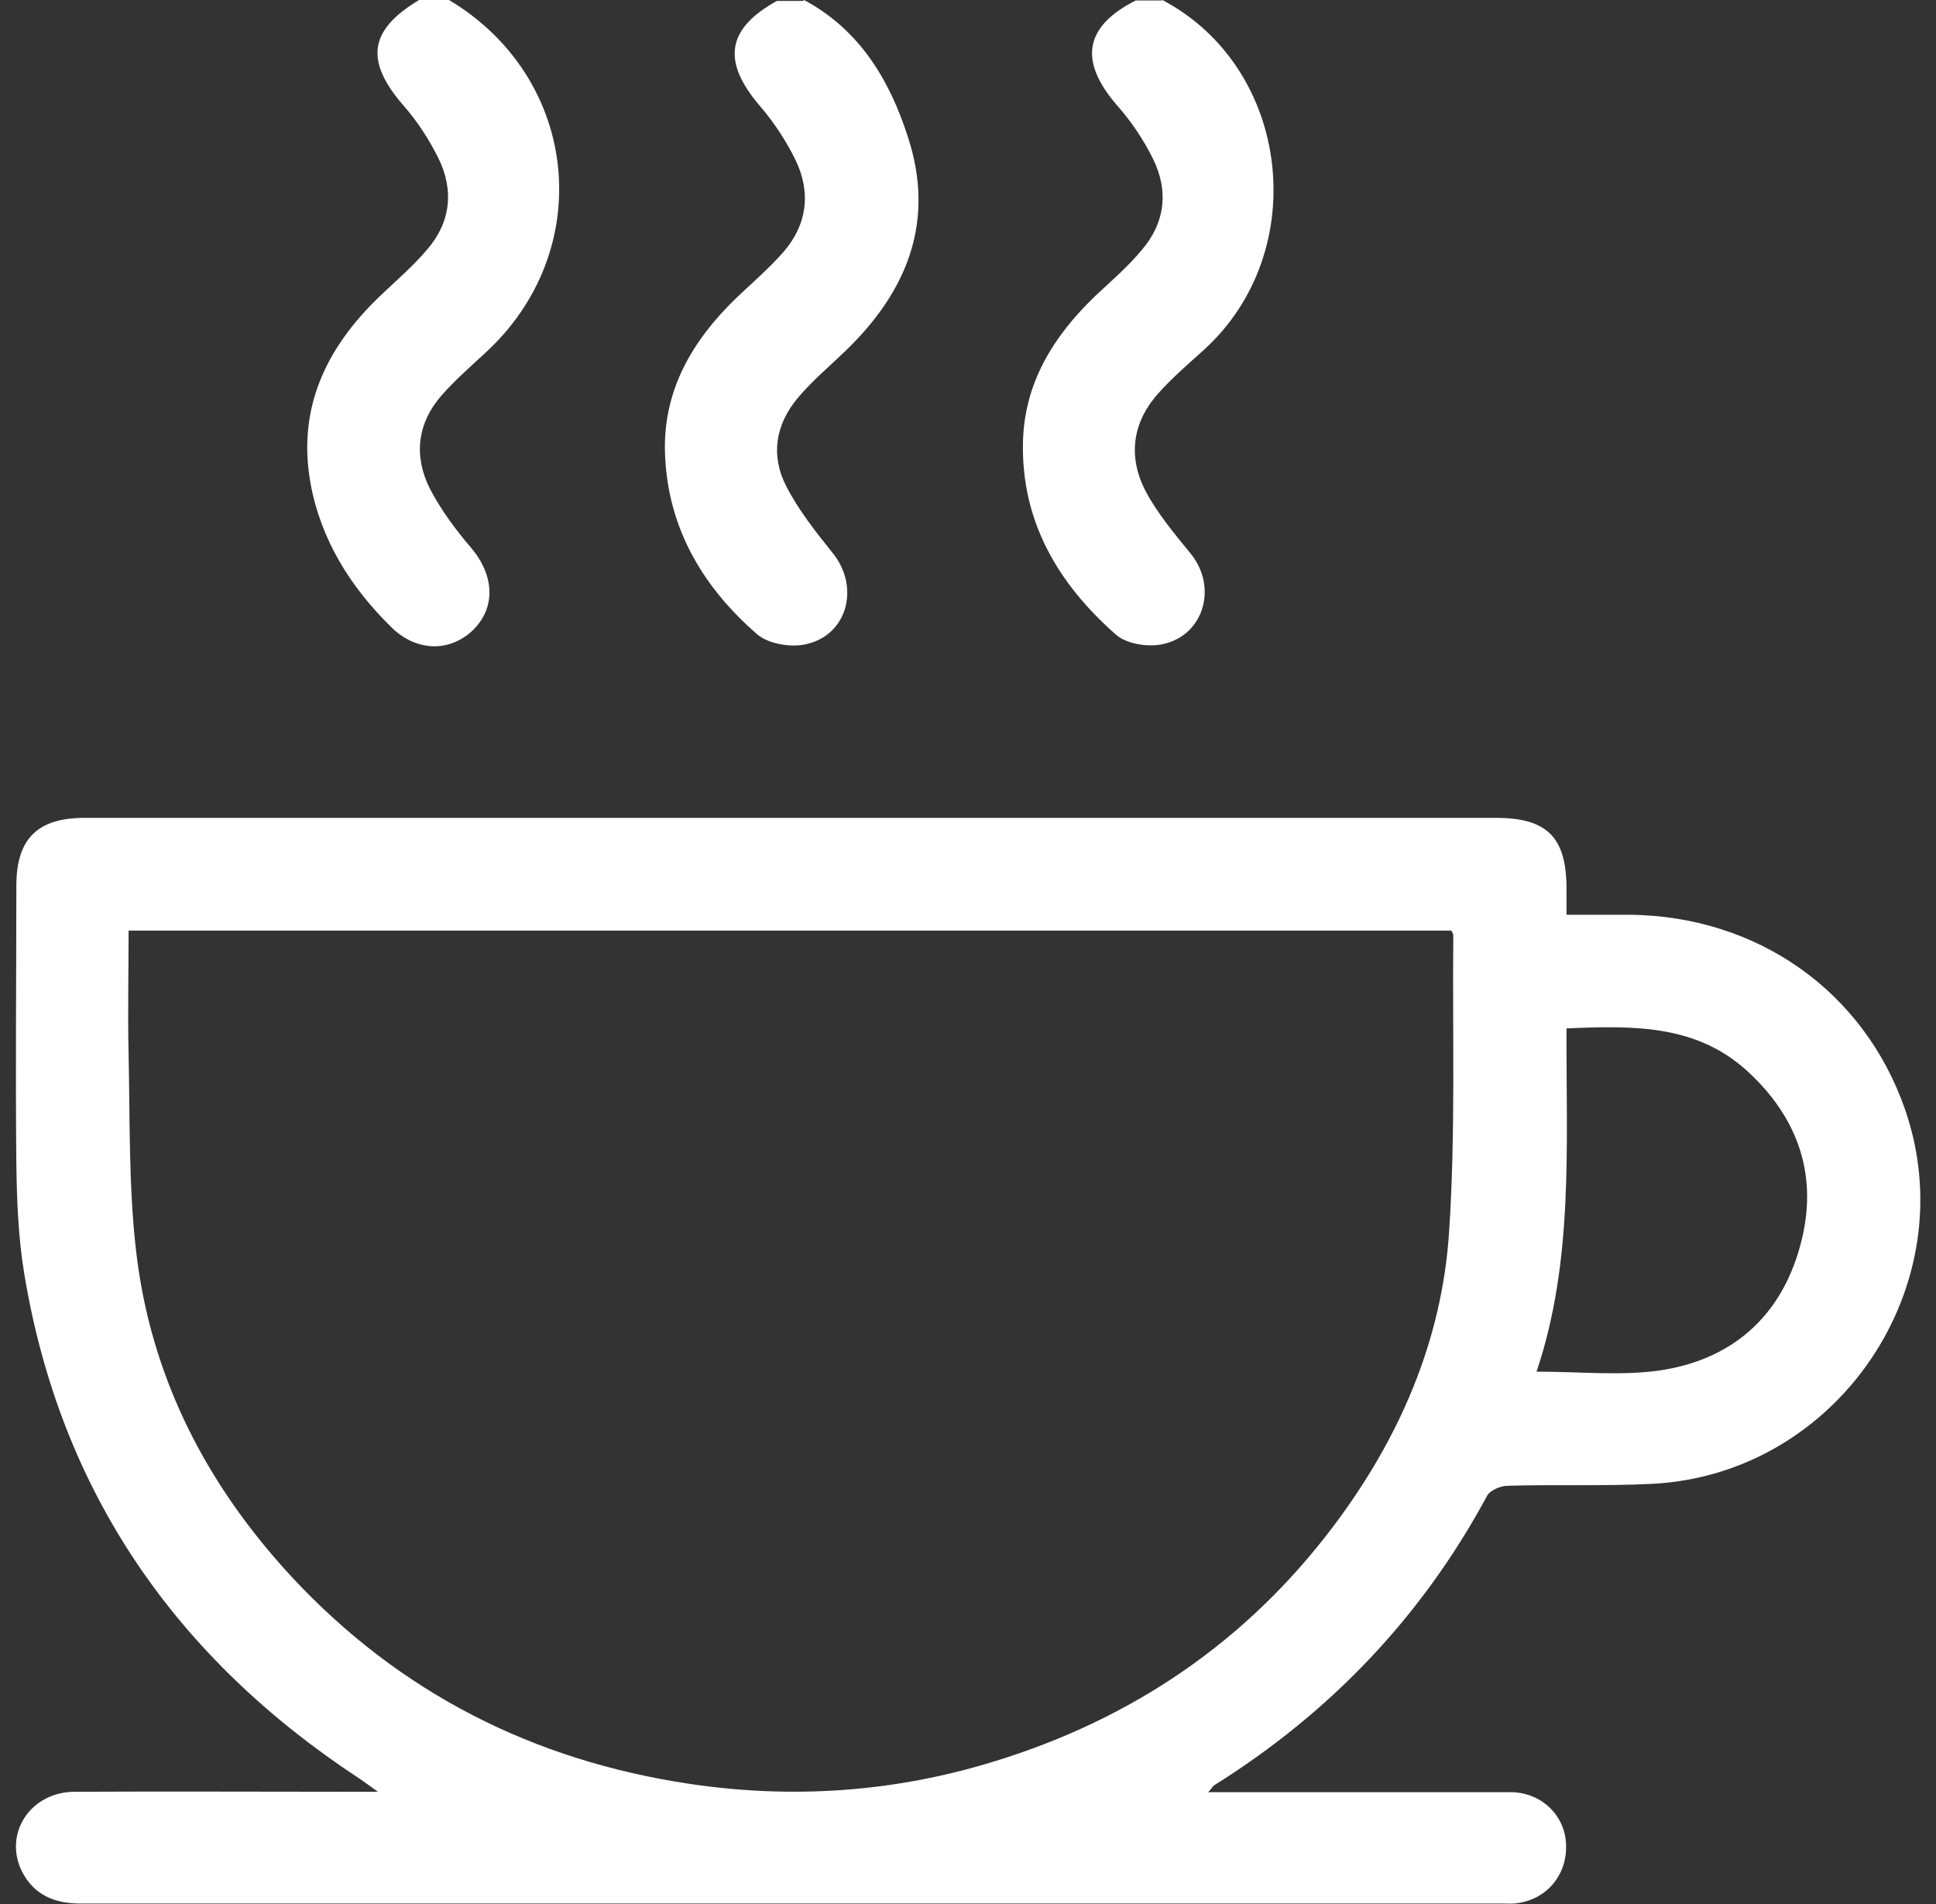
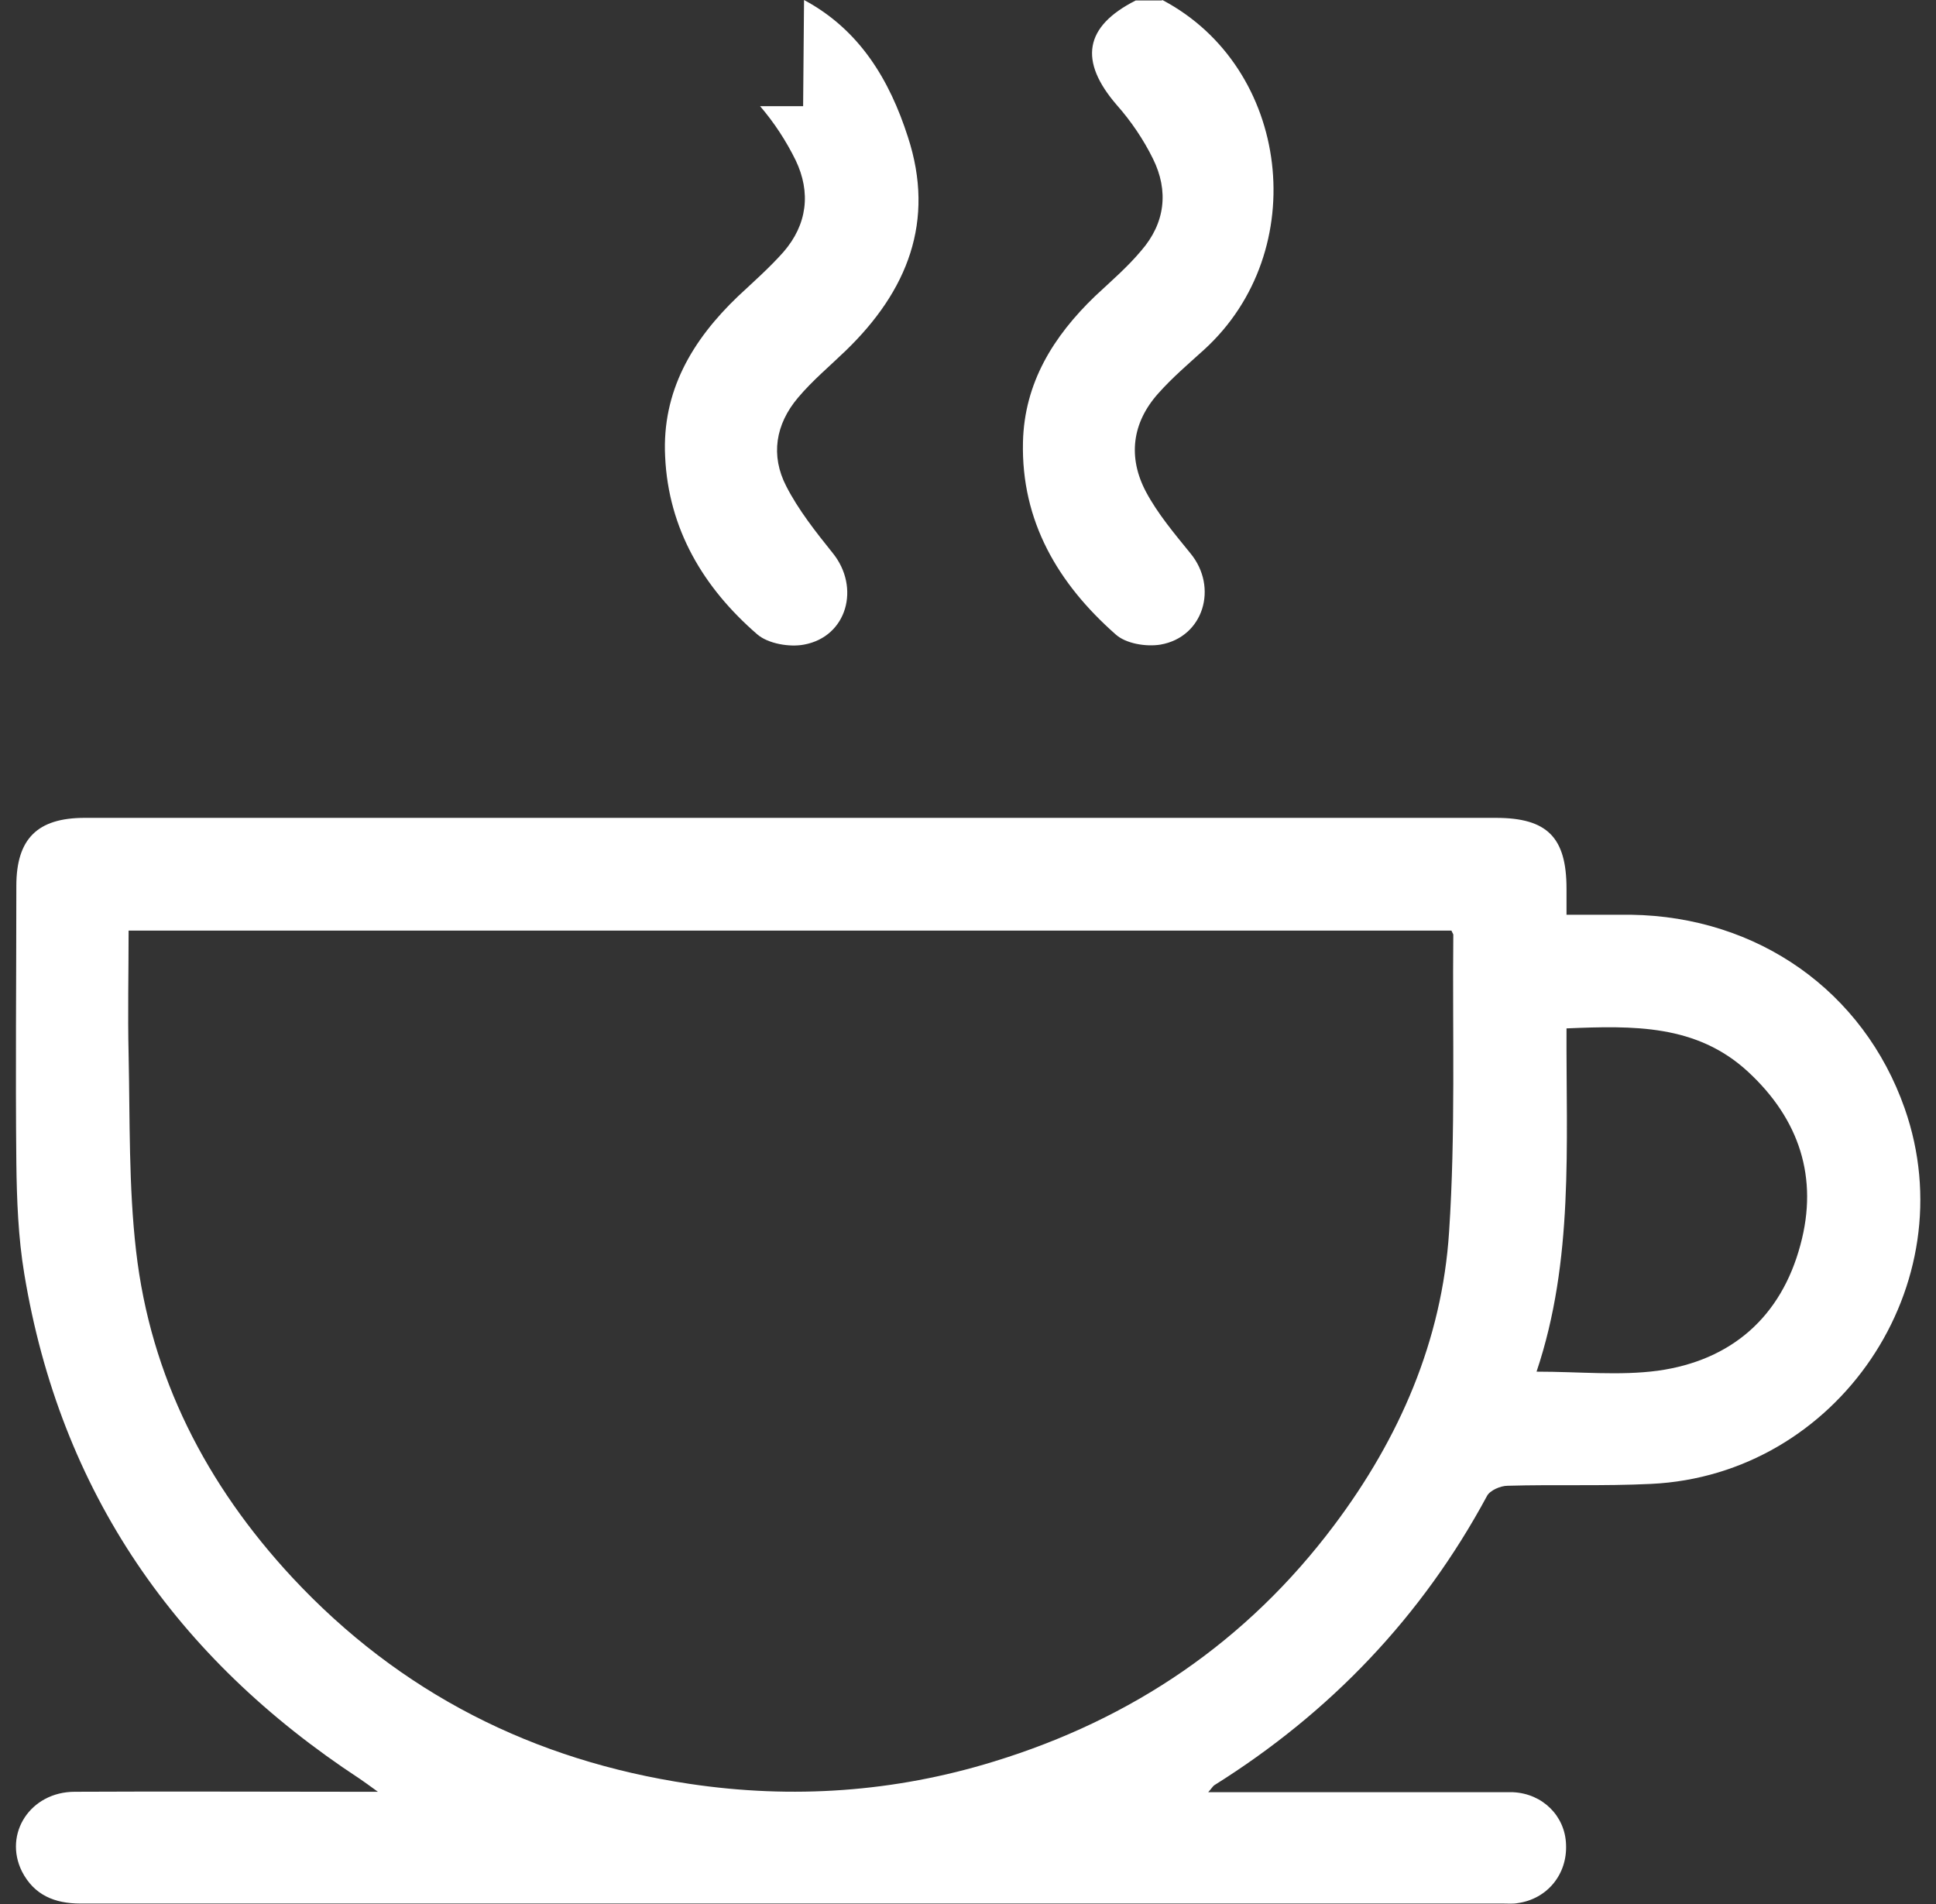
<svg xmlns="http://www.w3.org/2000/svg" width="61" height="60" viewBox="0 0 61 60" fill="none">
  <rect x="0" y="0" width="61" height="60" fill="#333333" stroke="none" />
  <g id="coffee 1" clip-path="url(#clip0_2313_2081)">
-     <path id="Vector" d="M14.148 0C18.275 2.466 18.82 7.926 15.253 11.155C14.796 11.58 14.325 11.991 13.912 12.461C13.146 13.341 13.028 14.369 13.544 15.396C13.883 16.057 14.354 16.688 14.841 17.26C15.578 18.126 15.636 19.154 14.885 19.873C14.148 20.563 13.101 20.533 12.32 19.755C11.038 18.493 10.11 17.011 9.785 15.235C9.358 12.872 10.272 10.964 11.952 9.349C12.453 8.865 12.998 8.41 13.455 7.867C14.207 7.001 14.31 5.988 13.809 4.976C13.514 4.388 13.146 3.816 12.718 3.332C11.495 1.923 11.613 0.954 13.205 0L14.148 0Z" fill="white" />
-     <path id="Vector_2" d="M25.334 0C27.088 0.939 28.031 2.524 28.606 4.315C29.476 6.972 28.591 9.173 26.646 11.052C26.145 11.536 25.599 11.991 25.142 12.534C24.435 13.371 24.273 14.354 24.774 15.323C25.157 16.071 25.703 16.761 26.233 17.422C27.117 18.508 26.69 20.064 25.334 20.313C24.877 20.401 24.199 20.284 23.86 19.99C22.165 18.523 21.06 16.673 20.957 14.384C20.854 12.329 21.812 10.714 23.256 9.335C23.742 8.88 24.244 8.439 24.686 7.94C25.437 7.074 25.555 6.062 25.069 5.049C24.774 4.447 24.391 3.86 23.949 3.346C22.74 1.937 22.887 0.91 24.479 0.029H25.305L25.334 0Z" fill="white" />
+     <path id="Vector_2" d="M25.334 0C27.088 0.939 28.031 2.524 28.606 4.315C29.476 6.972 28.591 9.173 26.646 11.052C26.145 11.536 25.599 11.991 25.142 12.534C24.435 13.371 24.273 14.354 24.774 15.323C25.157 16.071 25.703 16.761 26.233 17.422C27.117 18.508 26.69 20.064 25.334 20.313C24.877 20.401 24.199 20.284 23.86 19.99C22.165 18.523 21.06 16.673 20.957 14.384C20.854 12.329 21.812 10.714 23.256 9.335C23.742 8.88 24.244 8.439 24.686 7.94C25.437 7.074 25.555 6.062 25.069 5.049C24.774 4.447 24.391 3.86 23.949 3.346H25.305L25.334 0Z" fill="white" />
    <path id="Vector_3" d="M36.624 0C40.662 2.128 41.355 7.911 37.935 11.023C37.449 11.463 36.933 11.903 36.491 12.402C35.666 13.327 35.533 14.413 36.108 15.499C36.476 16.189 37.007 16.82 37.508 17.436C38.392 18.508 37.921 20.078 36.565 20.313C36.108 20.387 35.474 20.284 35.15 19.99C33.337 18.39 32.173 16.424 32.232 13.929C32.276 12.065 33.19 10.597 34.501 9.335C35.002 8.865 35.518 8.425 35.96 7.896C36.712 7.03 36.83 6.018 36.329 5.005C36.034 4.403 35.636 3.816 35.194 3.317C33.986 1.923 34.162 0.837 35.784 0.015H36.609L36.624 0Z" fill="white" />
    <path id="Vector_4" d="M38.038 56.477C40.986 56.477 43.831 56.477 46.675 56.477C47.014 56.477 47.338 56.477 47.677 56.477C48.606 56.522 49.313 57.226 49.343 58.121C49.387 59.061 48.753 59.839 47.825 59.971C47.677 60 47.515 59.985 47.353 59.985C32.408 59.985 17.464 59.985 2.534 59.985C1.723 59.985 1.075 59.721 0.691 58.973C0.102 57.784 0.957 56.463 2.357 56.463C5.305 56.448 8.237 56.463 11.185 56.463C11.377 56.463 11.568 56.463 11.907 56.463C11.627 56.257 11.48 56.155 11.332 56.052C5.54 52.251 1.9 47.011 0.765 40.142C0.574 38.997 0.529 37.808 0.515 36.649C0.485 33.743 0.515 30.837 0.515 27.916C0.515 26.433 1.178 25.773 2.666 25.773C17.493 25.773 32.32 25.773 47.132 25.773C48.753 25.773 49.358 26.389 49.358 28.004C49.358 28.253 49.358 28.503 49.358 28.826C50.065 28.826 50.728 28.826 51.392 28.826C55.386 28.885 58.717 31.233 60.014 34.931C61.959 40.48 57.906 46.482 52.025 46.761C50.522 46.835 49.004 46.776 47.501 46.82C47.279 46.82 46.941 46.967 46.852 47.143C44.803 50.944 41.915 53.968 38.26 56.257C38.215 56.287 38.186 56.345 38.068 56.477H38.038ZM4.052 29.34C4.052 30.66 4.022 31.952 4.052 33.229C4.096 35.298 4.052 37.383 4.288 39.423C4.744 43.386 6.498 46.791 9.21 49.711C12.6 53.351 16.815 55.48 21.723 56.213C24.966 56.698 28.178 56.477 31.318 55.509C35.68 54.173 39.291 51.722 42.033 48.068C44.096 45.323 45.437 42.241 45.658 38.821C45.865 35.709 45.761 32.583 45.791 29.457C45.791 29.428 45.761 29.398 45.732 29.325H4.052V29.34ZM49.358 32.407C49.343 36.091 49.593 39.716 48.414 43.224C49.77 43.224 51.023 43.356 52.232 43.195C54.56 42.872 56.123 41.492 56.727 39.232C57.302 37.118 56.697 35.269 55.076 33.772C53.455 32.275 51.465 32.319 49.358 32.407Z" fill="white" />
  </g>
  <defs>
    <clipPath id="clip0_2313_2081">
      <rect width="60" height="60" fill="white" transform="translate(0.5)" />
    </clipPath>
  </defs>
</svg>